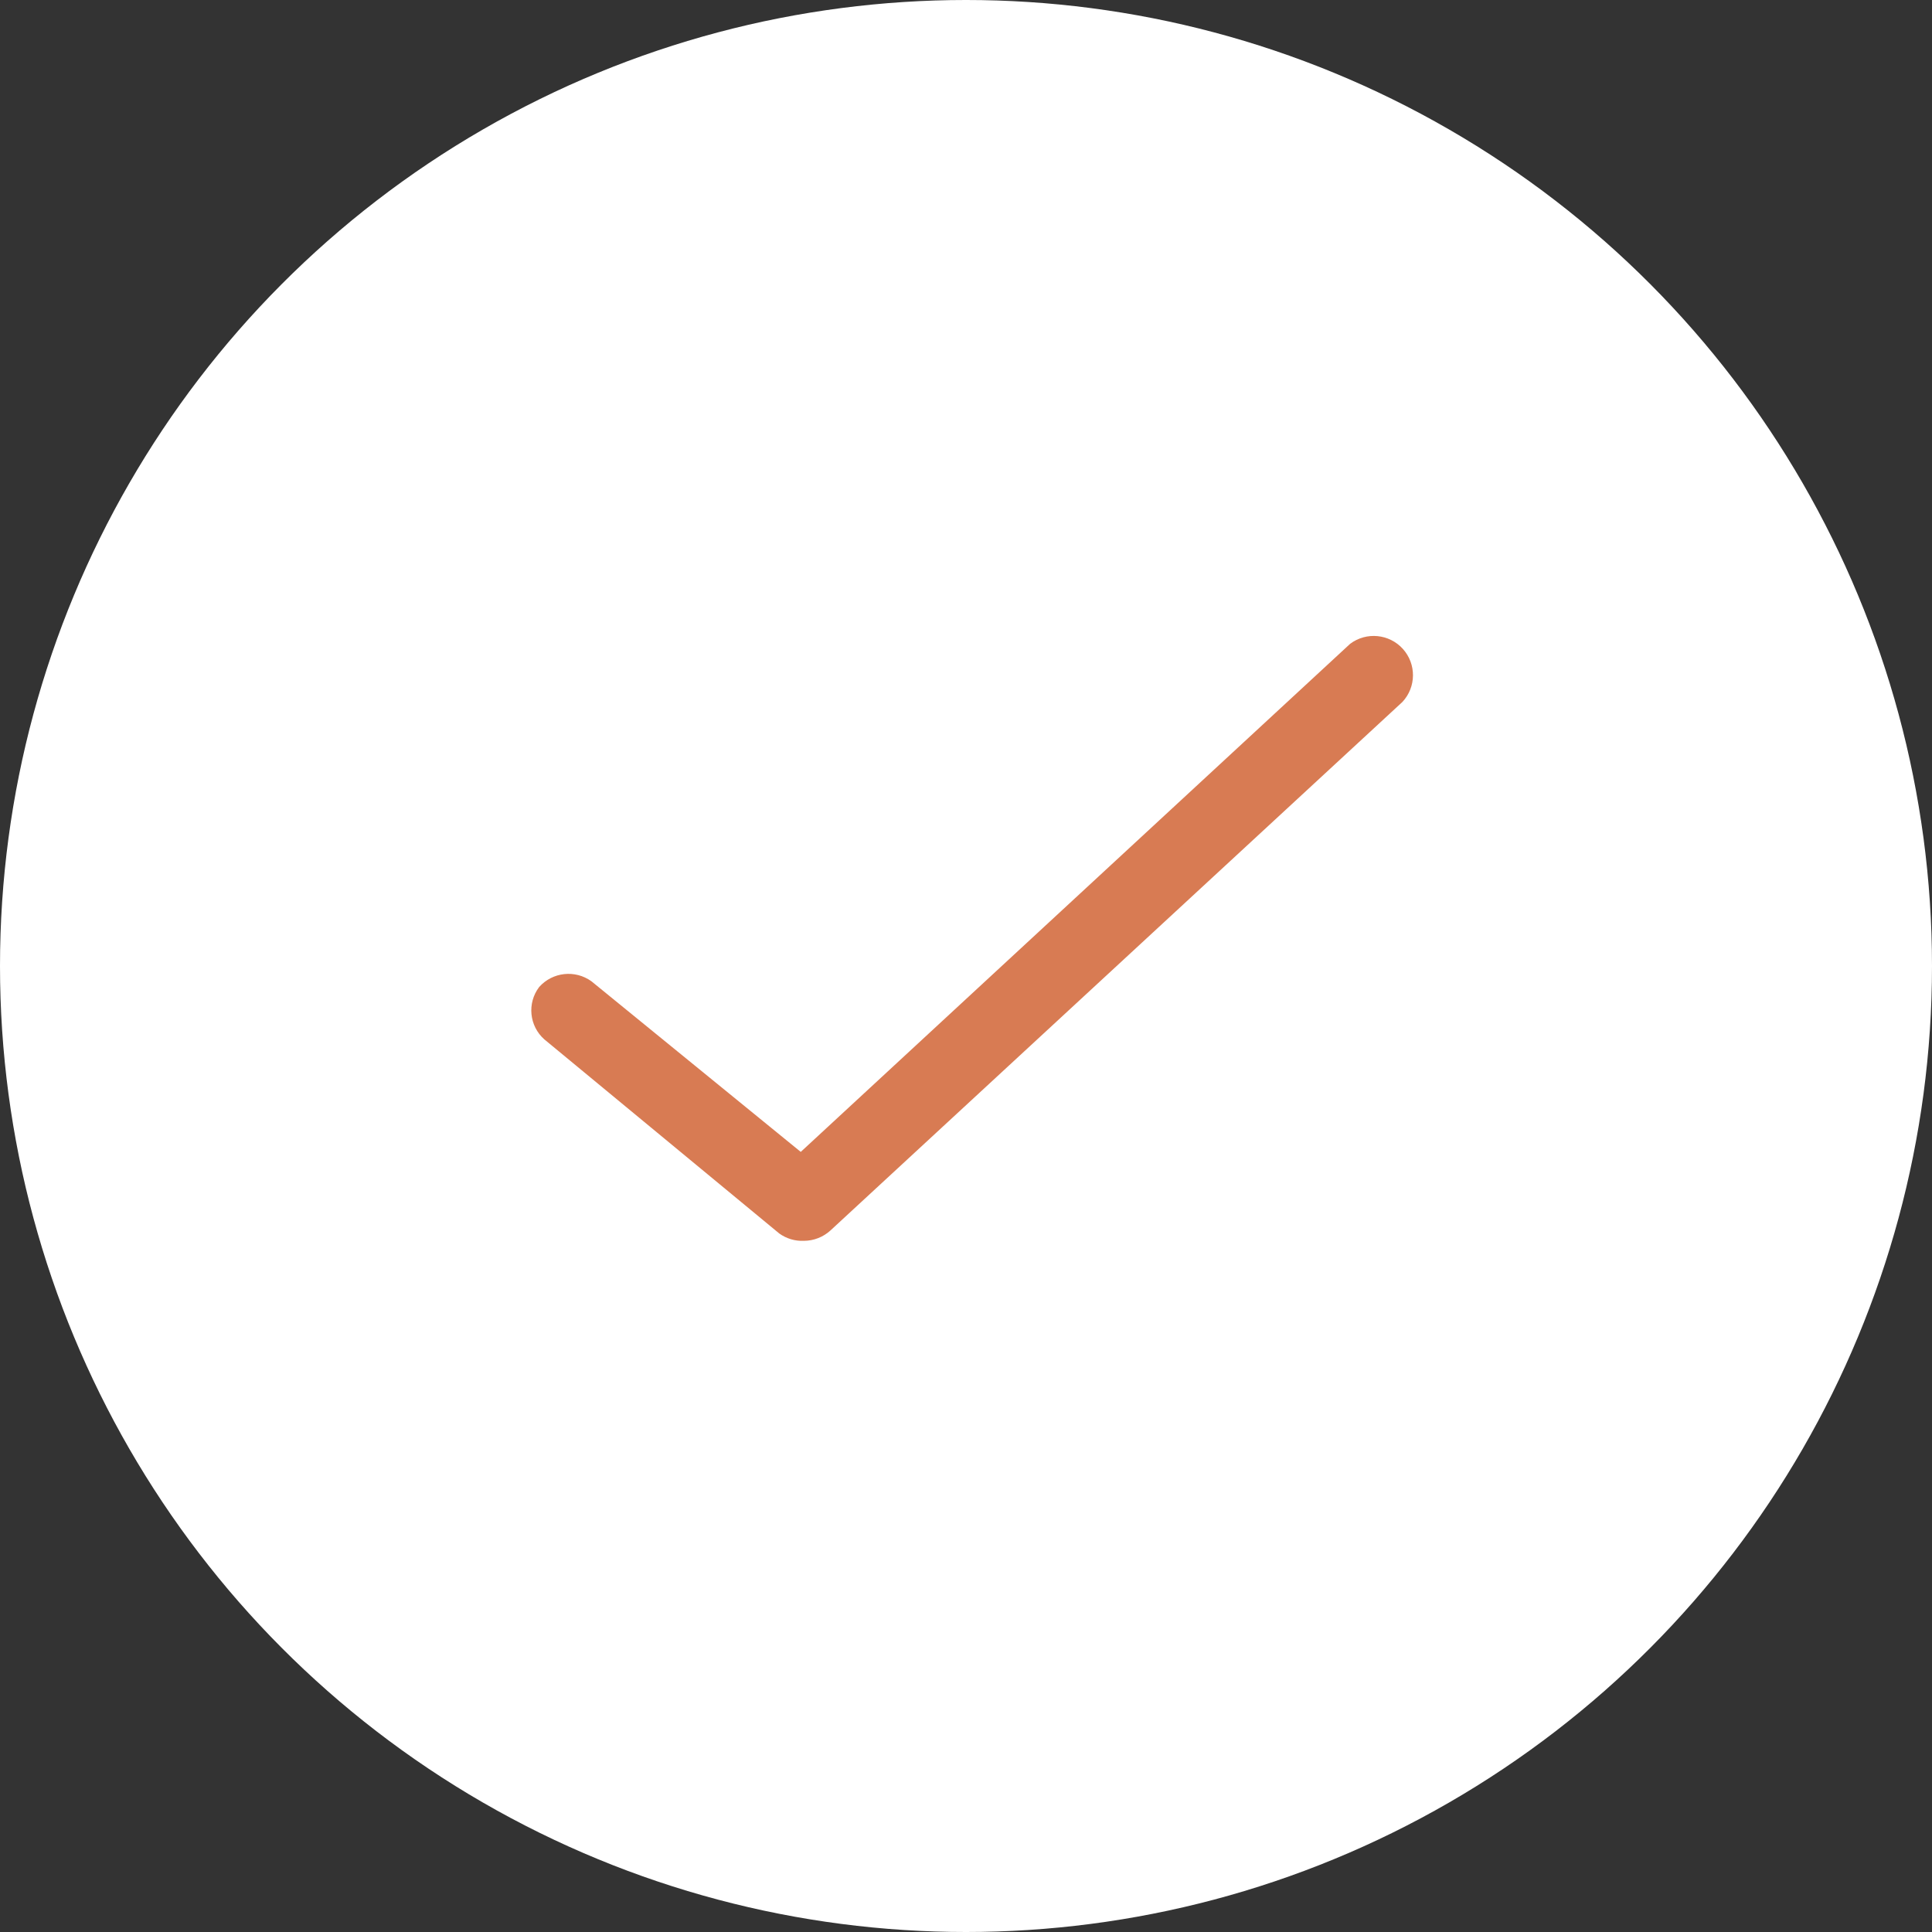
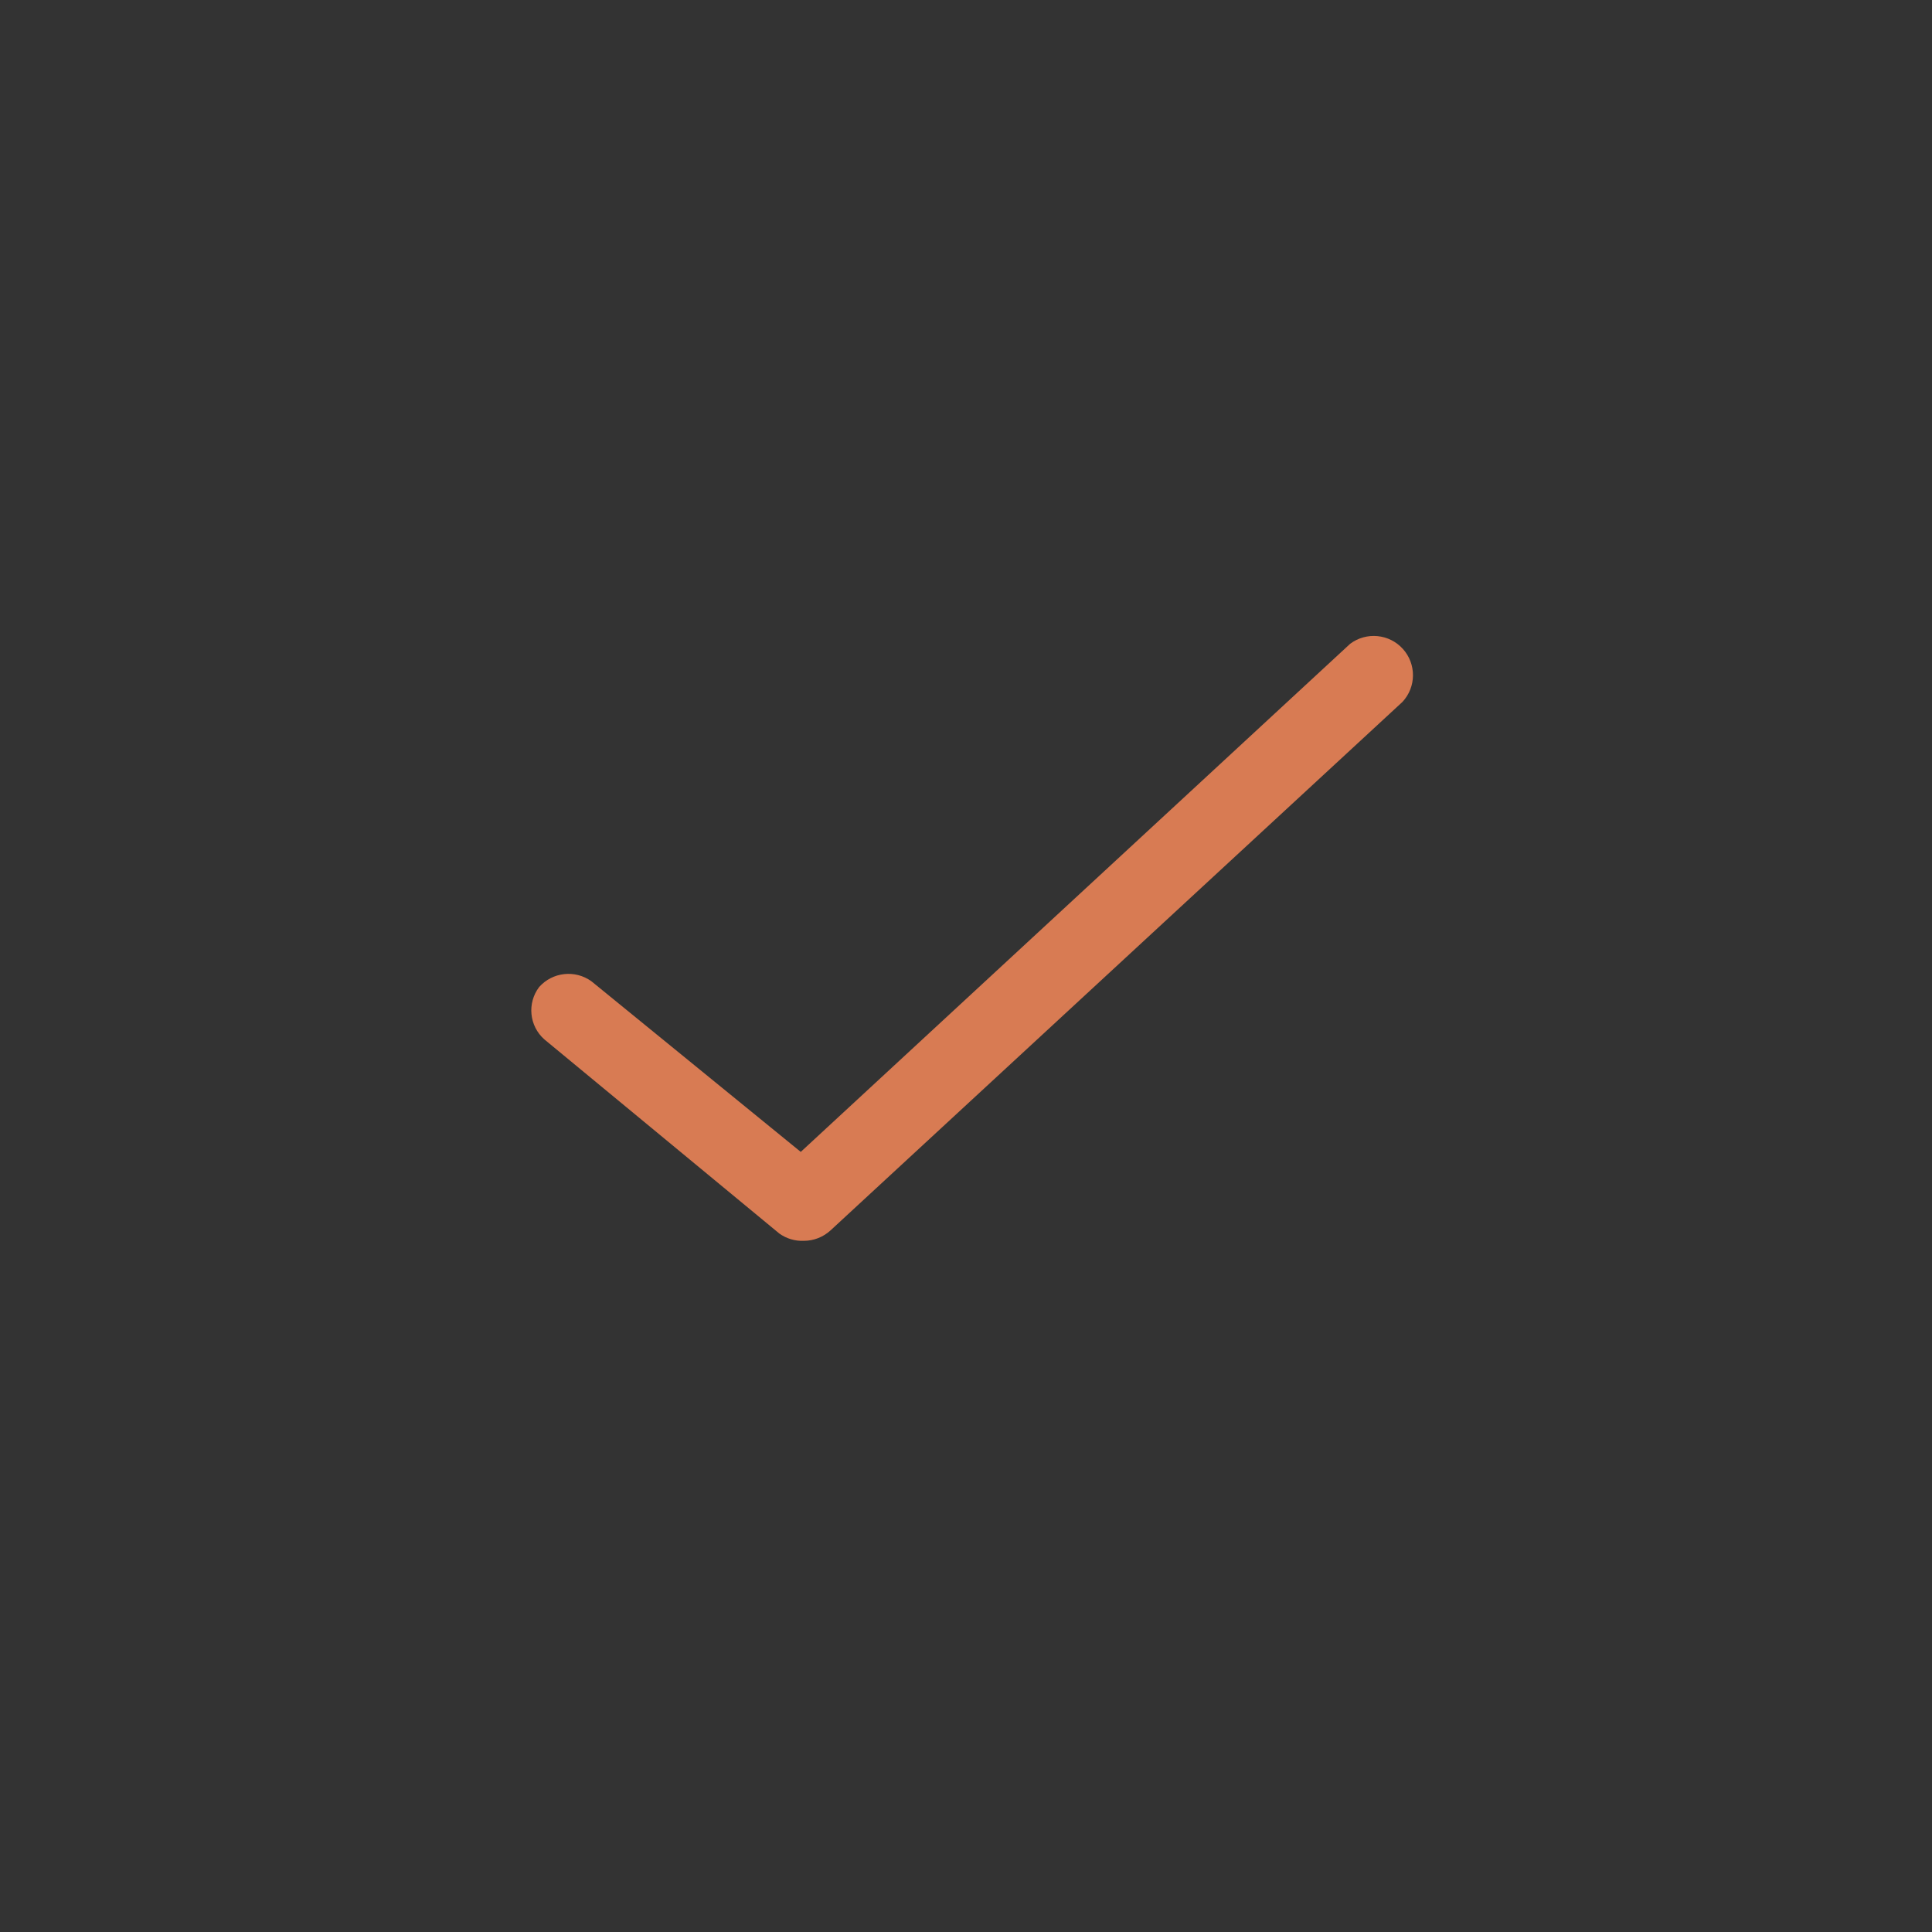
<svg xmlns="http://www.w3.org/2000/svg" width="60" height="60" viewBox="0 0 60 60" fill="none">
  <rect x="0" y="0" width="60" height="60" fill="#333333" stroke="none" />
-   <circle cx="30" cy="30" r="30" fill="white" />
  <path d="M24.965 38.535C24.692 38.547 24.424 38.467 24.202 38.308L16.905 32.279C16.435 31.863 16.365 31.155 16.743 30.654C17.158 30.186 17.861 30.109 18.368 30.475L24.868 35.773L41.93 19.994C42.435 19.615 43.145 19.684 43.568 20.153C43.99 20.622 43.985 21.335 43.555 21.798L25.794 38.21C25.568 38.418 25.273 38.534 24.965 38.535V38.535Z" fill="#D87B53" />
</svg>